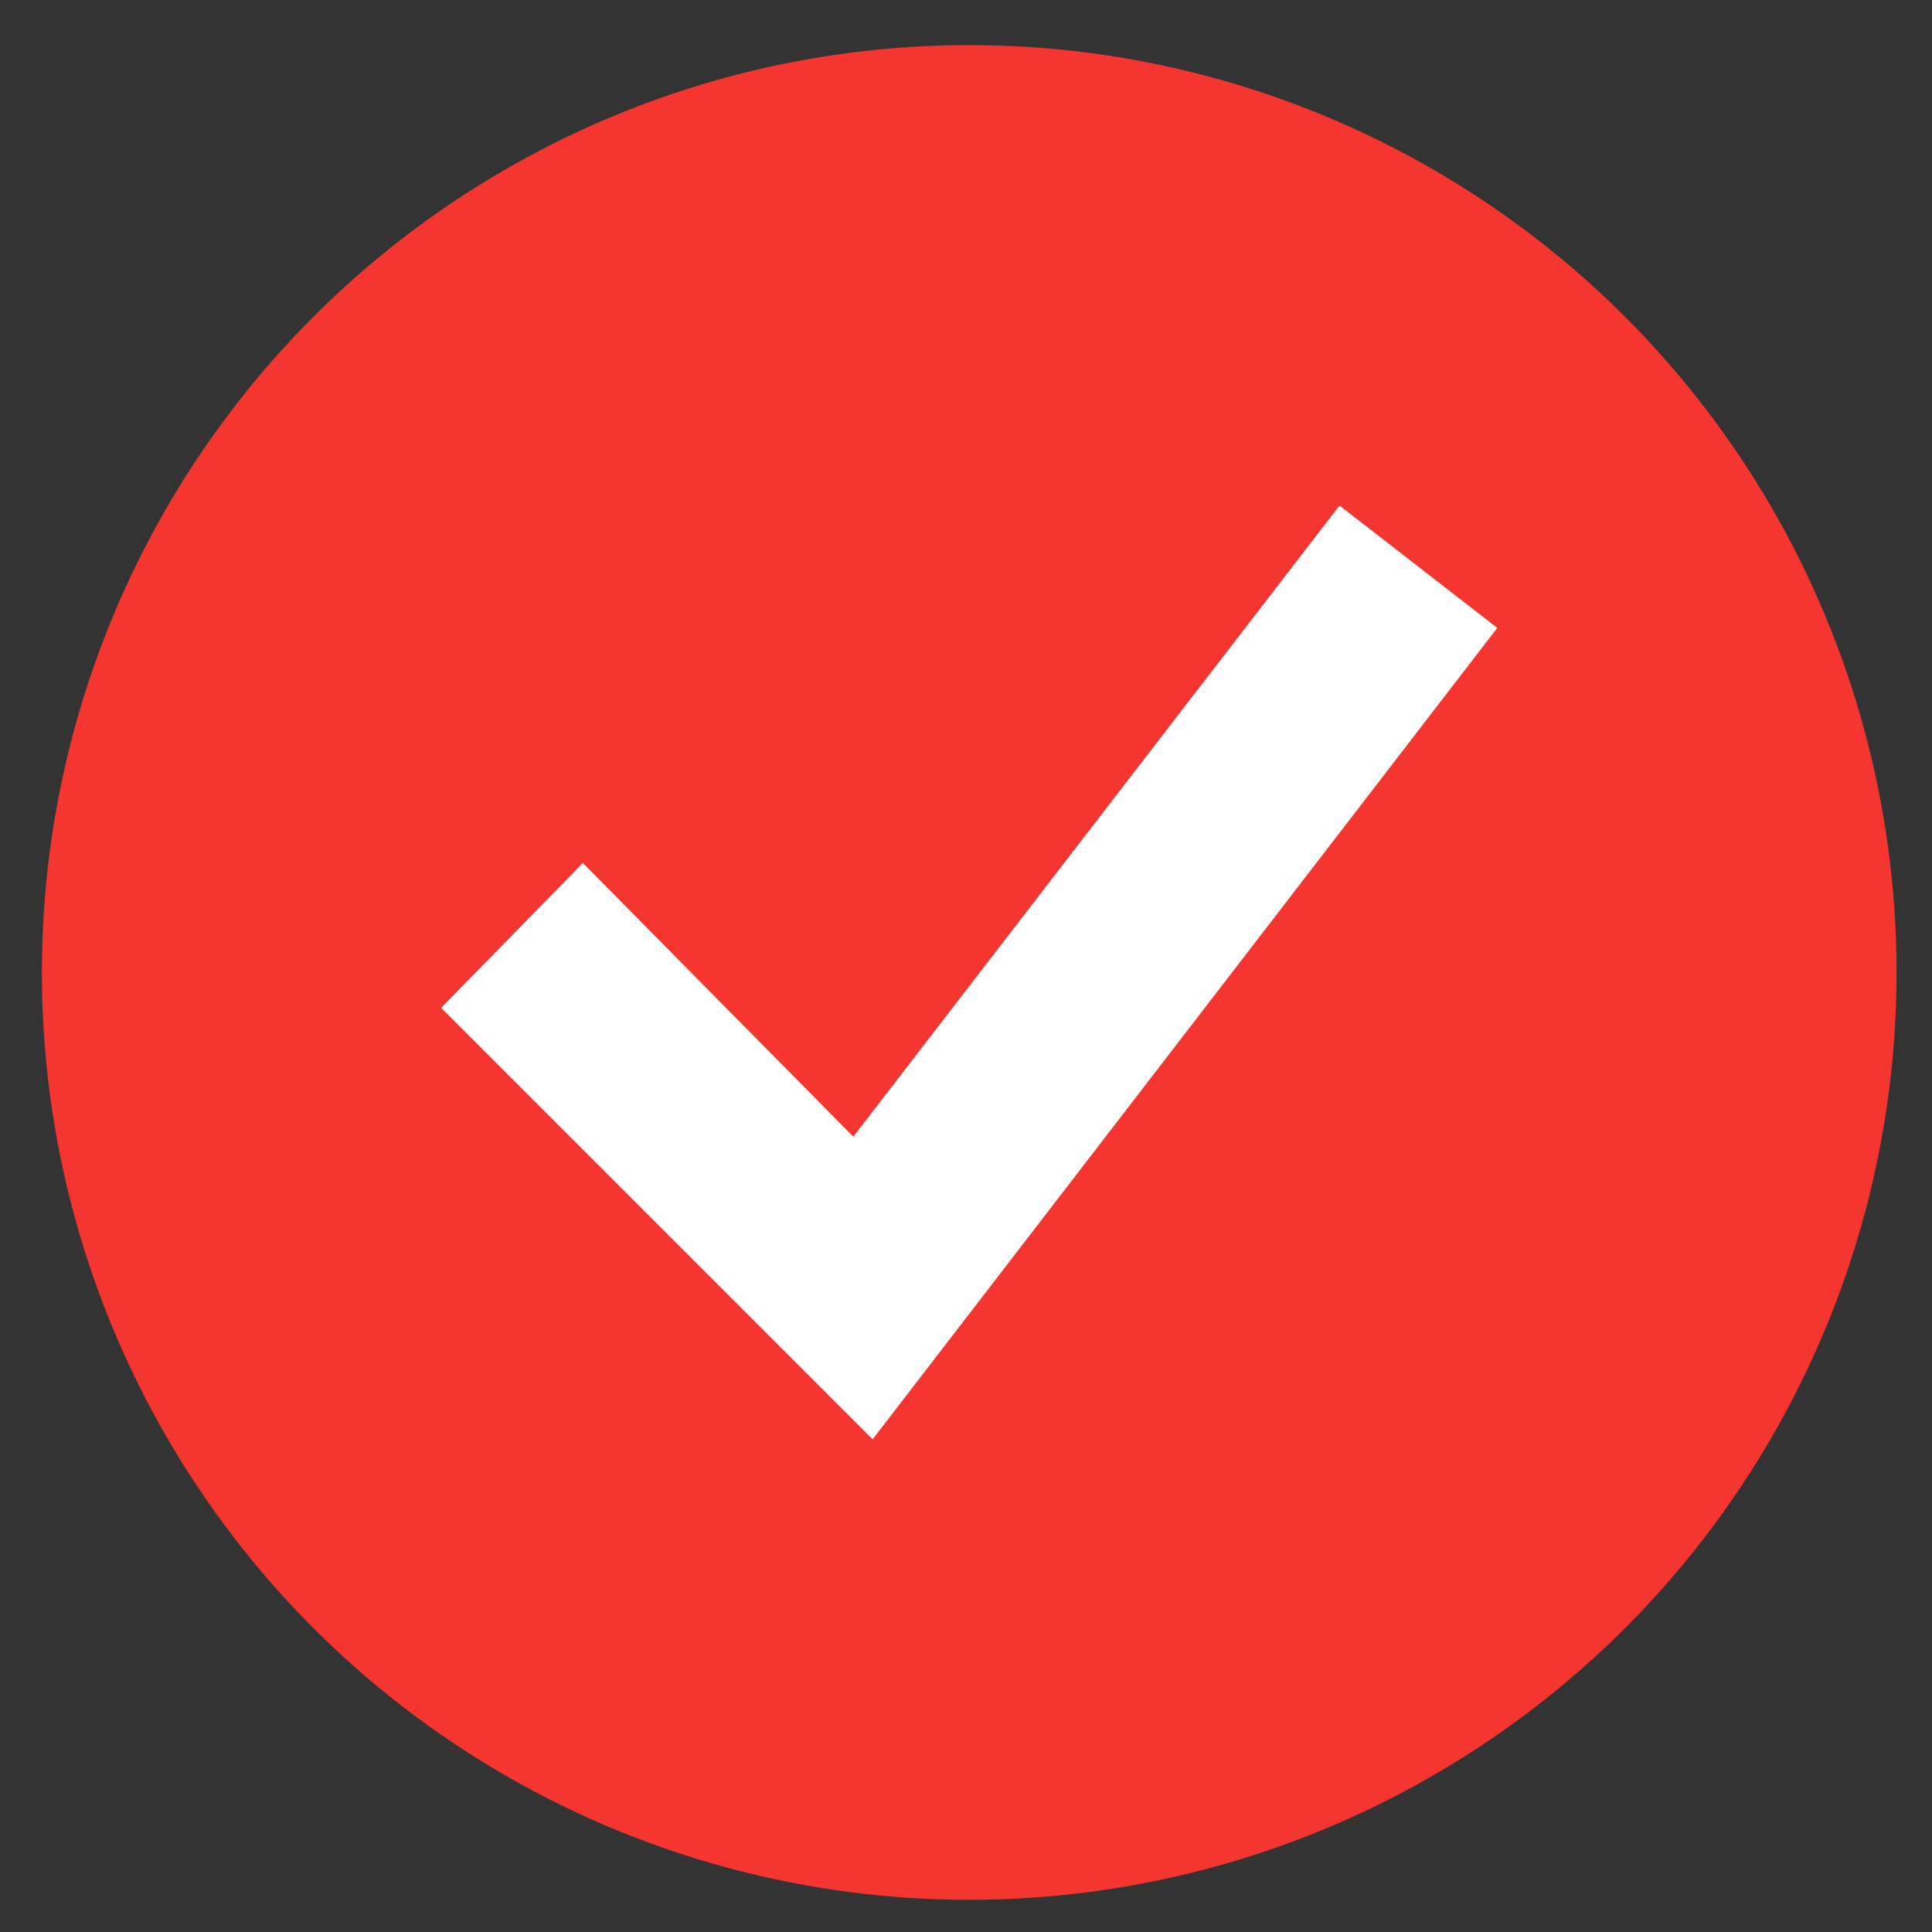
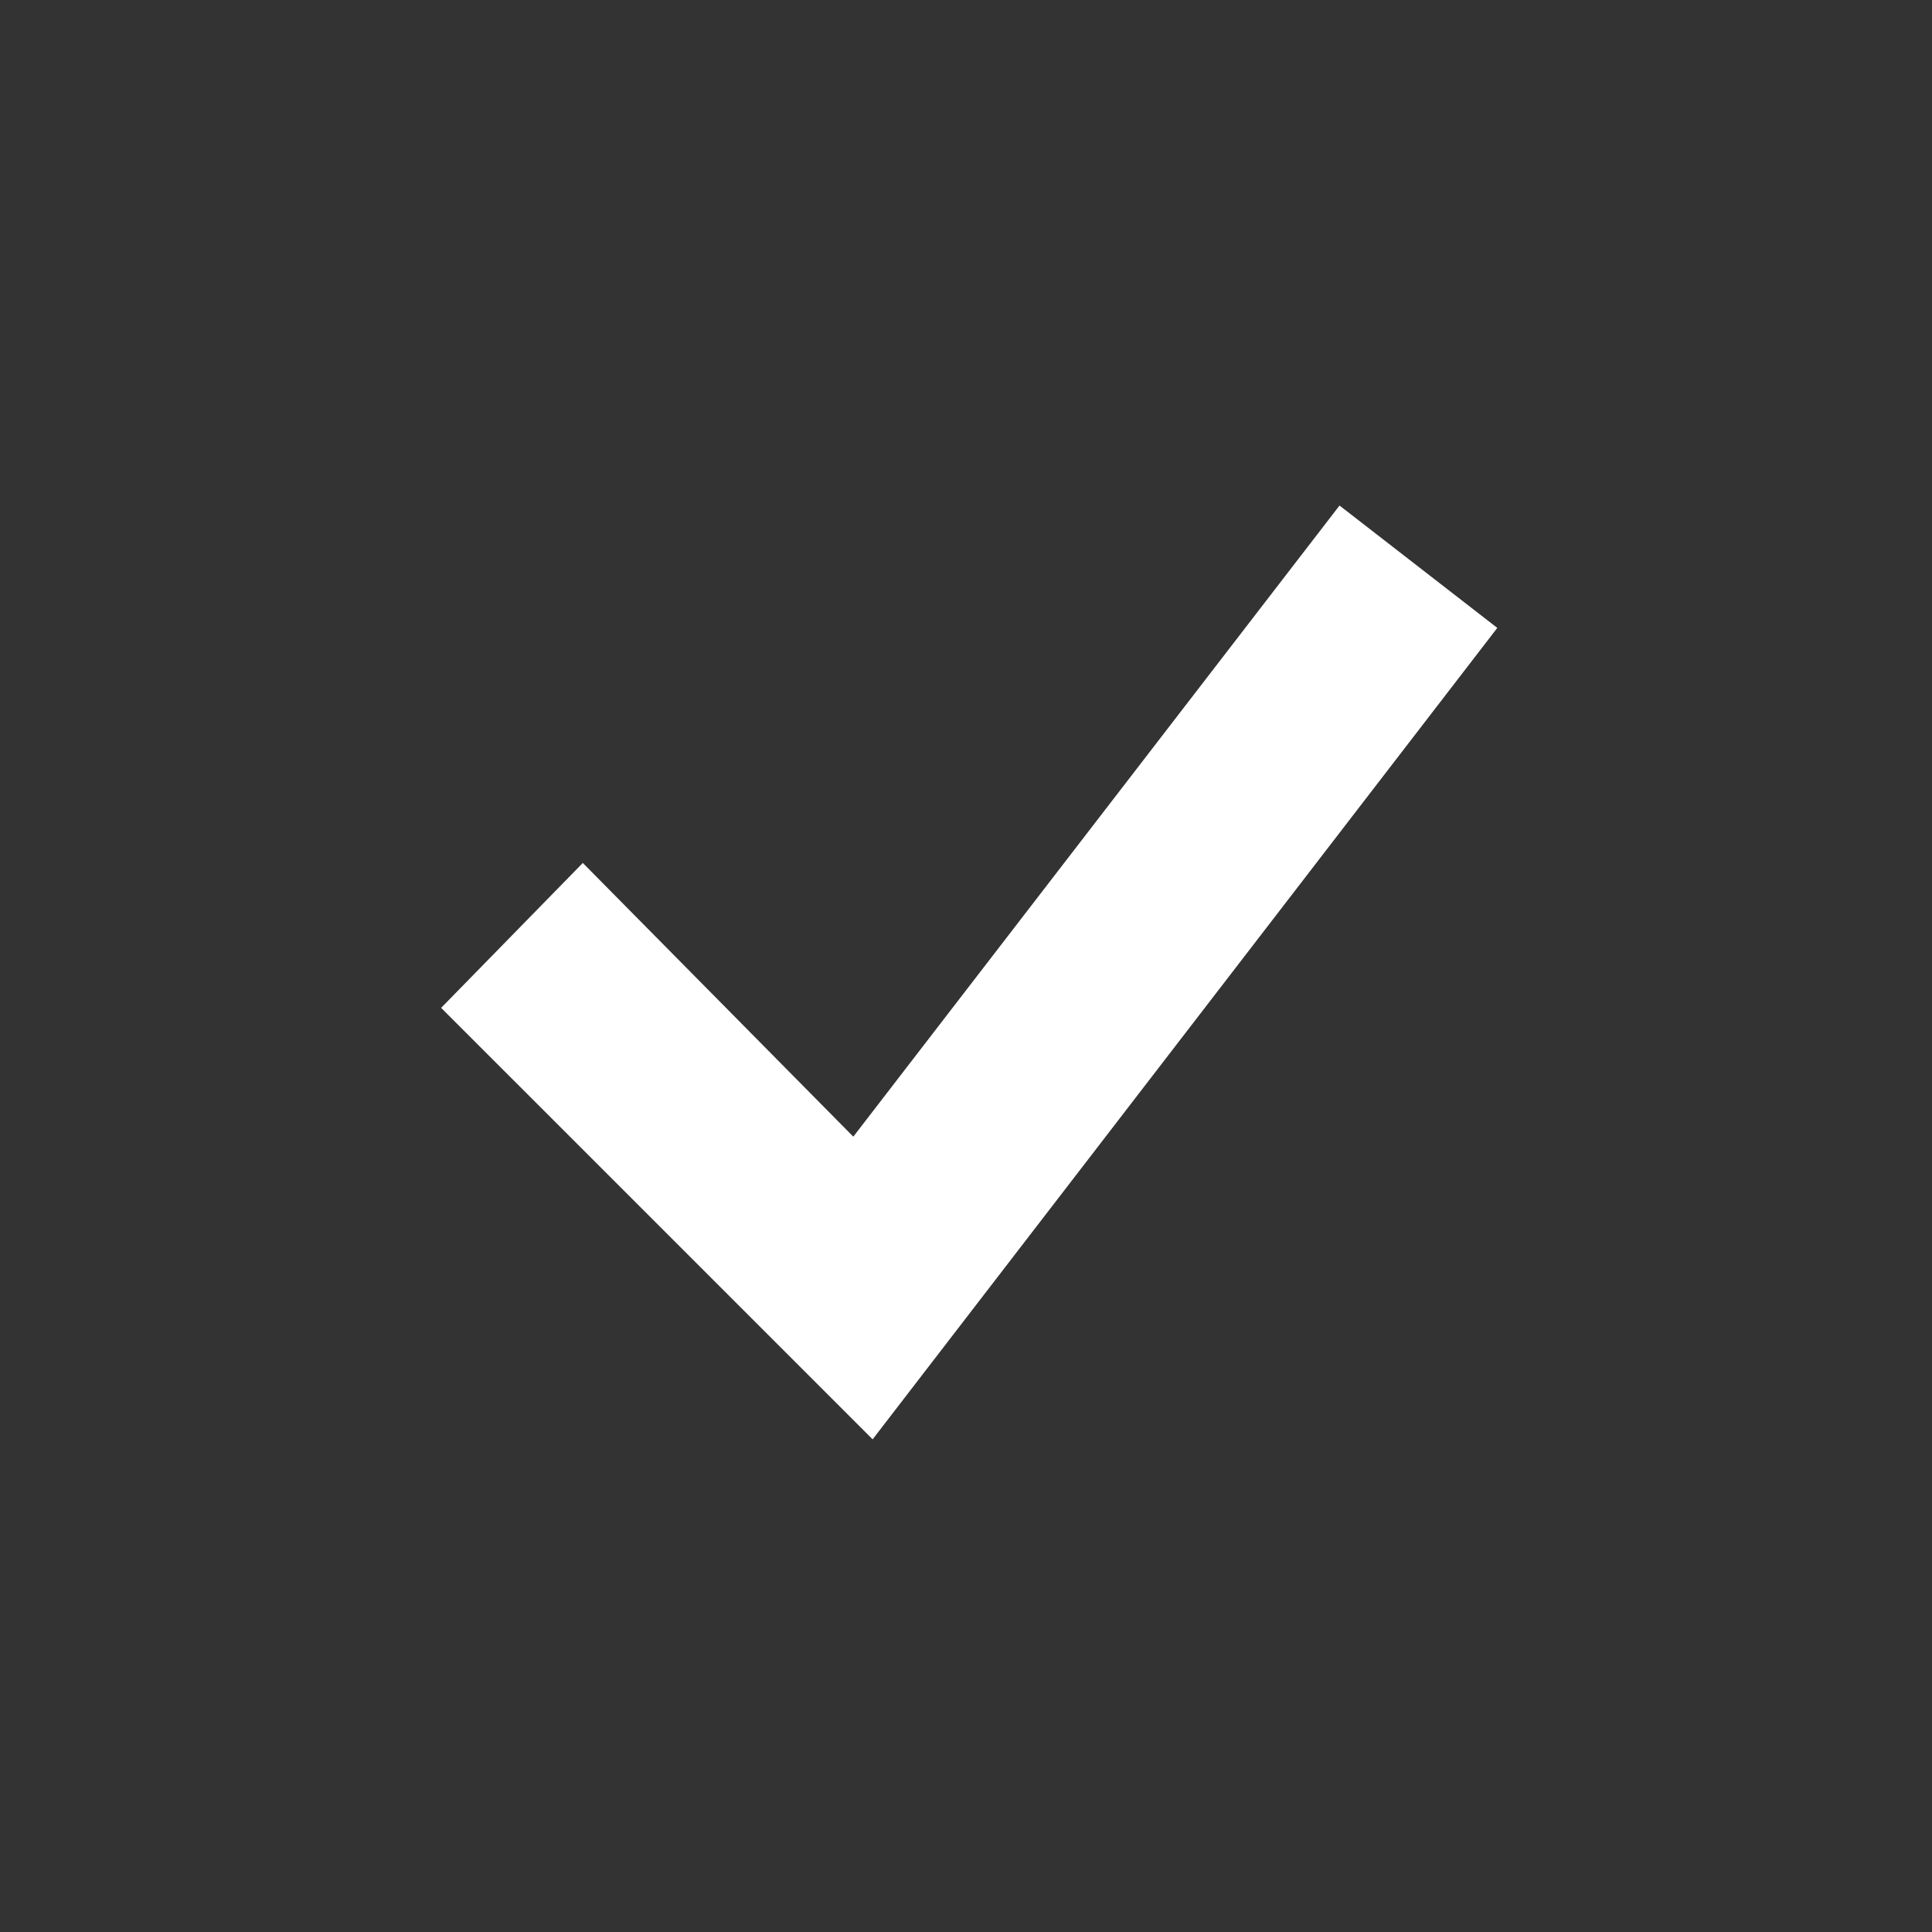
<svg xmlns="http://www.w3.org/2000/svg" id="_x2014_ÎÓÈ_x5F_1" x="0px" y="0px" viewBox="0 0 60 60" style="enable-background:new 0 0 60 60;" xml:space="preserve">
  <rect x="0" y="0" width="60" height="60" fill="#333333" stroke="none" />
  <style type="text/css">	.st0{fill:#F43530;}	.st1{fill:#FFFFFF;}</style>
-   <circle class="st0" cx="30.1" cy="30.2" r="28.8" />
  <g>
    <polygon class="st1" points="27.1,44.7 13.7,31.3 18.1,26.8 26.5,35.3 41.6,15.7 46.5,19.5  " />
  </g>
</svg>